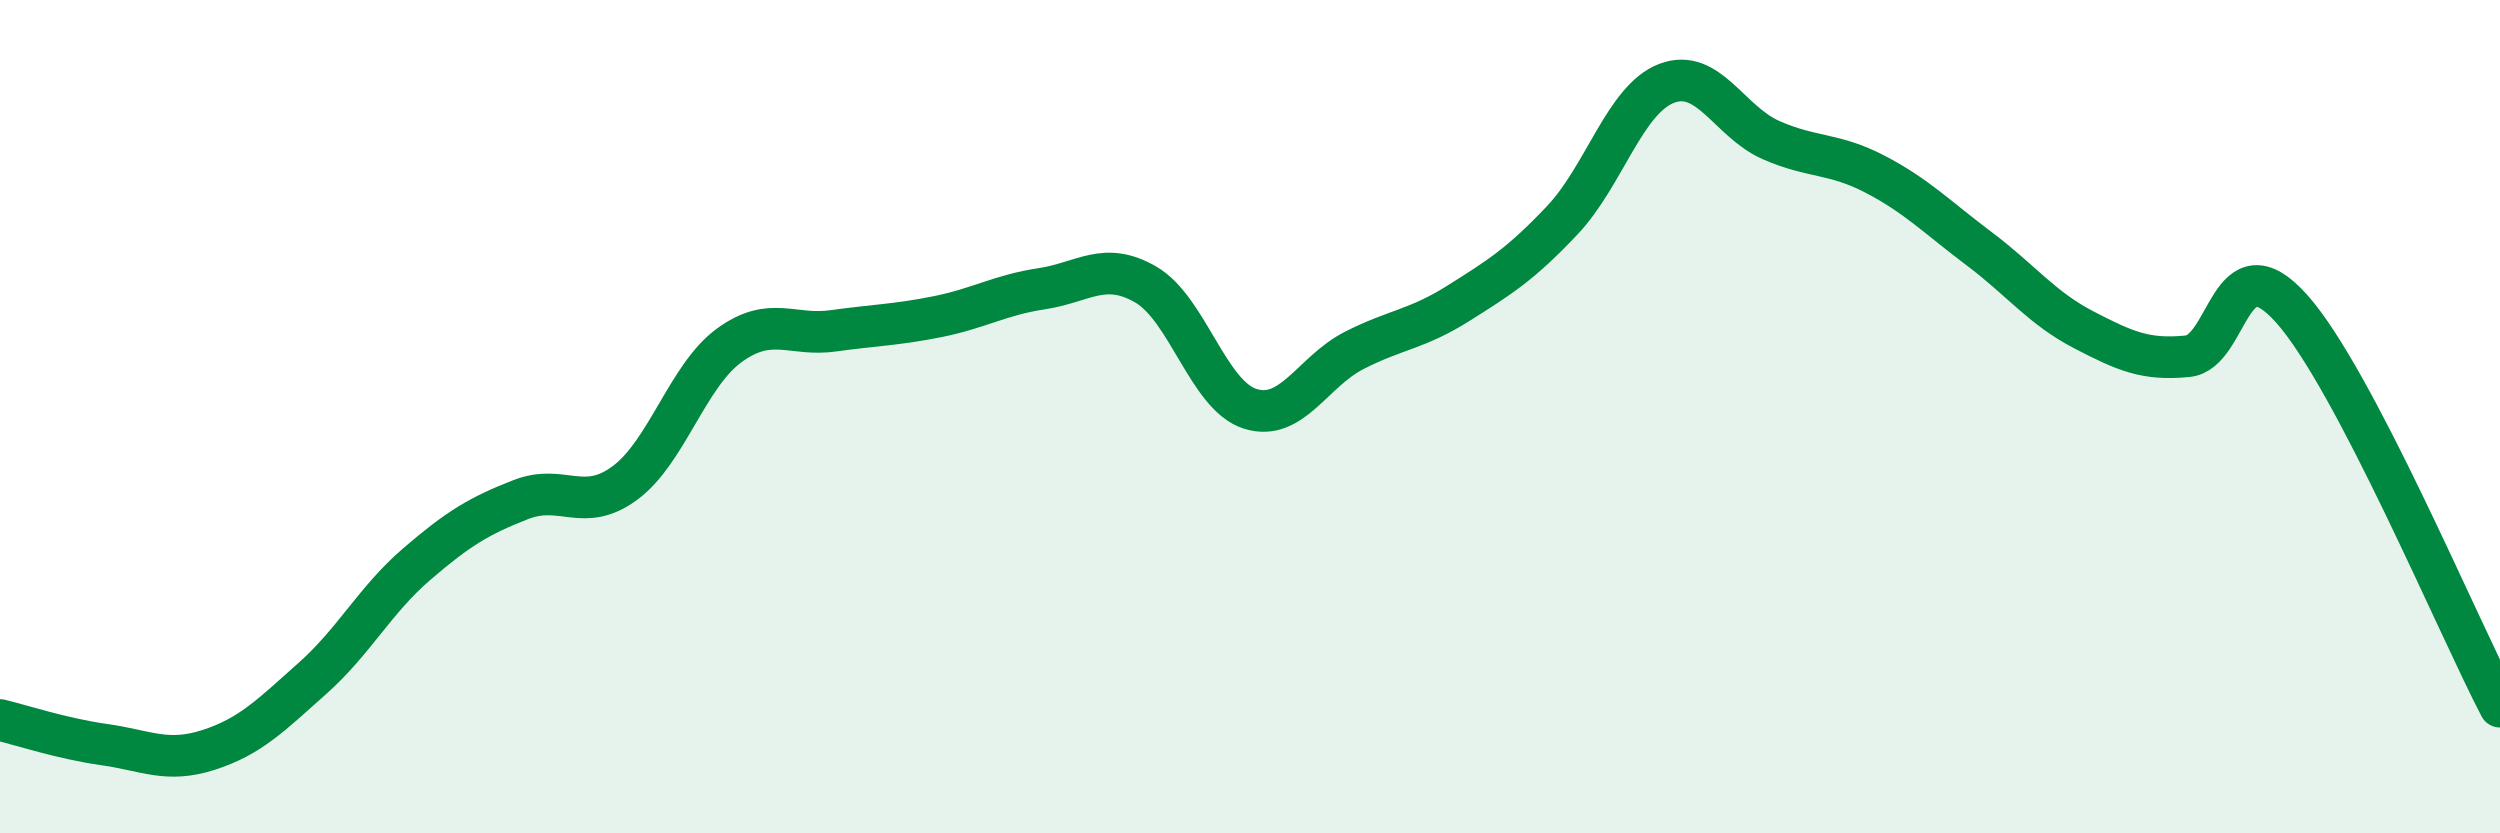
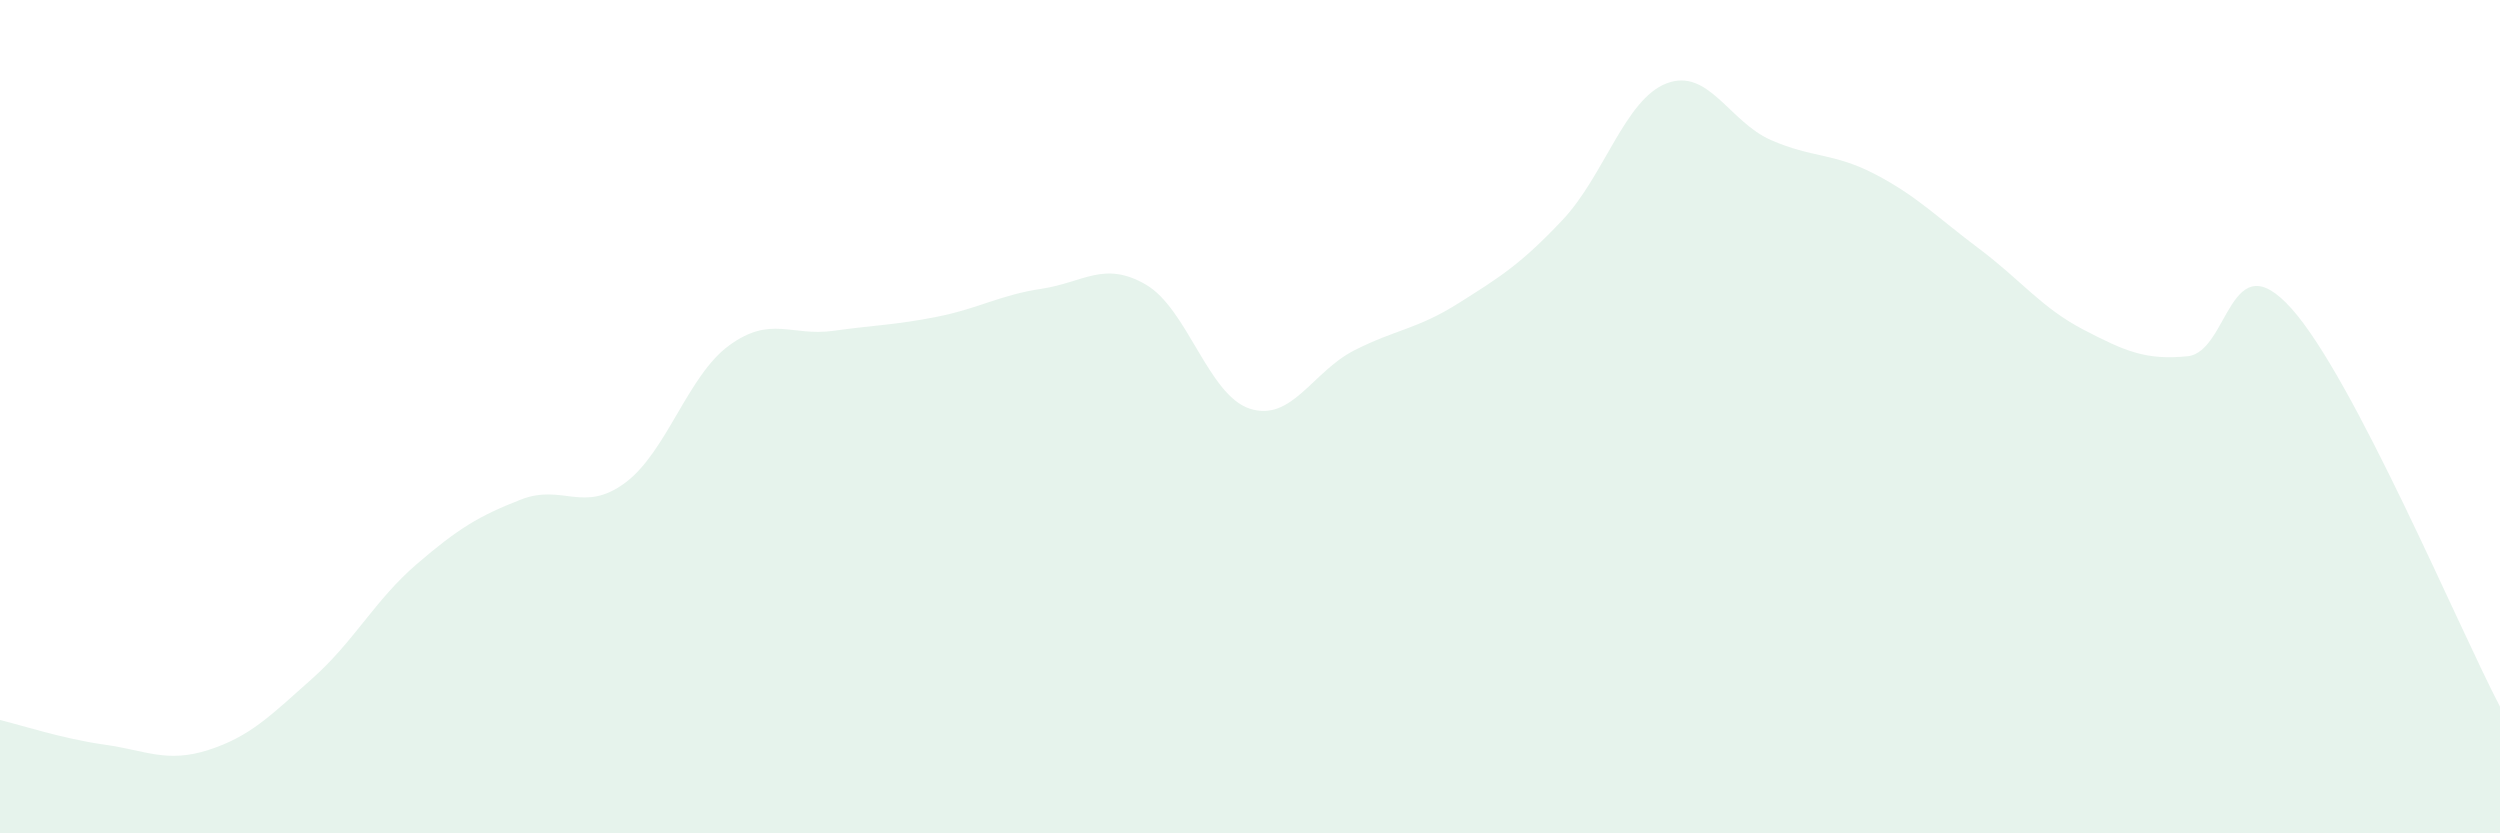
<svg xmlns="http://www.w3.org/2000/svg" width="60" height="20" viewBox="0 0 60 20">
  <path d="M 0,17.28 C 0.5,17.4 1.5,17.73 2.5,17.87 C 3.5,18.01 4,18.32 5,18 C 6,17.68 6.5,17.17 7.5,16.28 C 8.5,15.39 9,14.4 10,13.54 C 11,12.68 11.5,12.38 12.5,11.99 C 13.5,11.6 14,12.33 15,11.59 C 16,10.85 16.5,9.02 17.5,8.29 C 18.5,7.56 19,8.08 20,7.94 C 21,7.8 21.5,7.8 22.5,7.6 C 23.5,7.4 24,7.08 25,6.93 C 26,6.78 26.5,6.25 27.5,6.83 C 28.5,7.41 29,9.49 30,9.81 C 31,10.13 31.5,8.92 32.5,8.41 C 33.5,7.9 34,7.91 35,7.28 C 36,6.65 36.5,6.34 37.5,5.28 C 38.5,4.22 39,2.38 40,2 C 41,1.62 41.5,2.92 42.5,3.36 C 43.5,3.8 44,3.66 45,4.18 C 46,4.7 46.5,5.22 47.5,5.97 C 48.5,6.72 49,7.39 50,7.91 C 51,8.43 51.5,8.65 52.5,8.55 C 53.5,8.45 53.5,5.73 55,7.41 C 56.5,9.09 59,15.05 60,16.96L60 20L0 20Z" fill="#008740" opacity="0.1" stroke-linecap="round" stroke-linejoin="round" />
-   <path d="M 0,17.28 C 0.5,17.4 1.5,17.73 2.5,17.87 C 3.5,18.01 4,18.32 5,18 C 6,17.68 6.5,17.17 7.5,16.28 C 8.5,15.39 9,14.4 10,13.54 C 11,12.68 11.5,12.38 12.5,11.99 C 13.5,11.6 14,12.33 15,11.59 C 16,10.85 16.5,9.02 17.5,8.29 C 18.5,7.56 19,8.08 20,7.94 C 21,7.8 21.5,7.8 22.5,7.6 C 23.5,7.4 24,7.08 25,6.93 C 26,6.78 26.5,6.25 27.5,6.83 C 28.5,7.41 29,9.49 30,9.81 C 31,10.13 31.5,8.92 32.5,8.41 C 33.5,7.9 34,7.91 35,7.28 C 36,6.65 36.5,6.34 37.5,5.28 C 38.5,4.22 39,2.38 40,2 C 41,1.62 41.5,2.92 42.5,3.36 C 43.5,3.8 44,3.66 45,4.18 C 46,4.7 46.5,5.22 47.5,5.97 C 48.5,6.72 49,7.39 50,7.91 C 51,8.43 51.5,8.65 52.5,8.55 C 53.5,8.45 53.5,5.73 55,7.41 C 56.5,9.09 59,15.05 60,16.96" stroke="#008740" stroke-width="1" fill="none" stroke-linecap="round" stroke-linejoin="round" />
</svg>